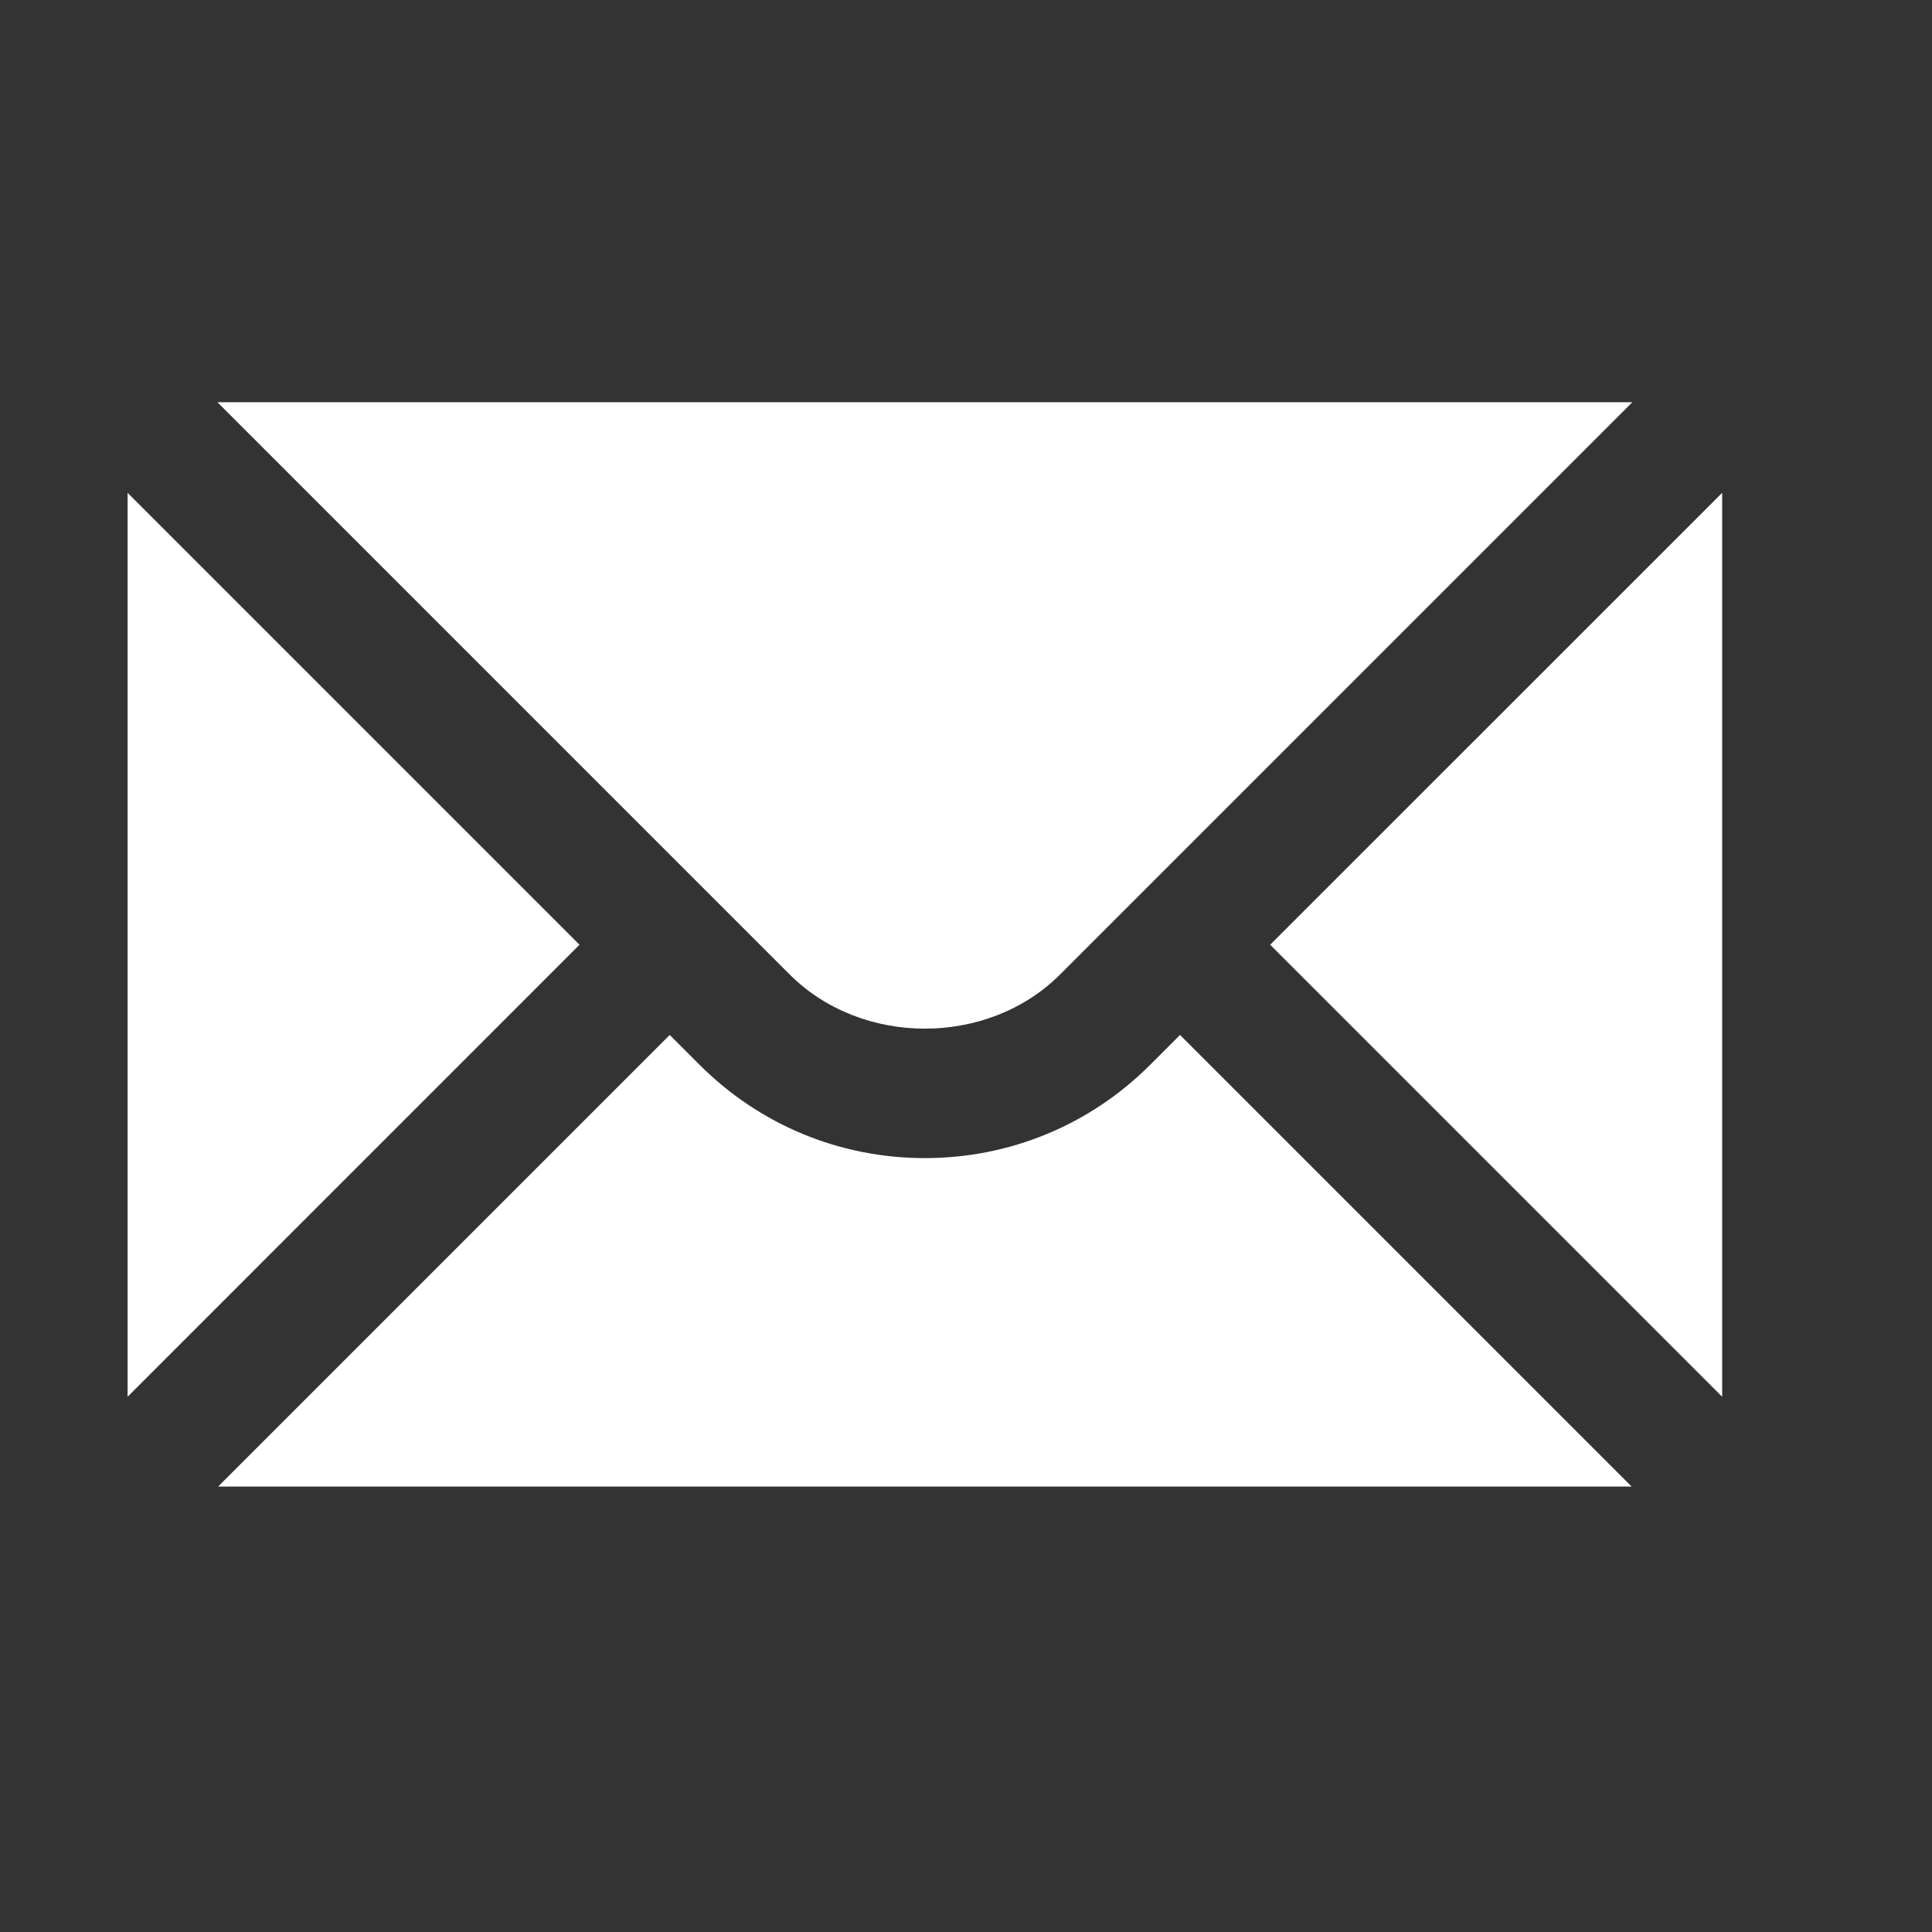
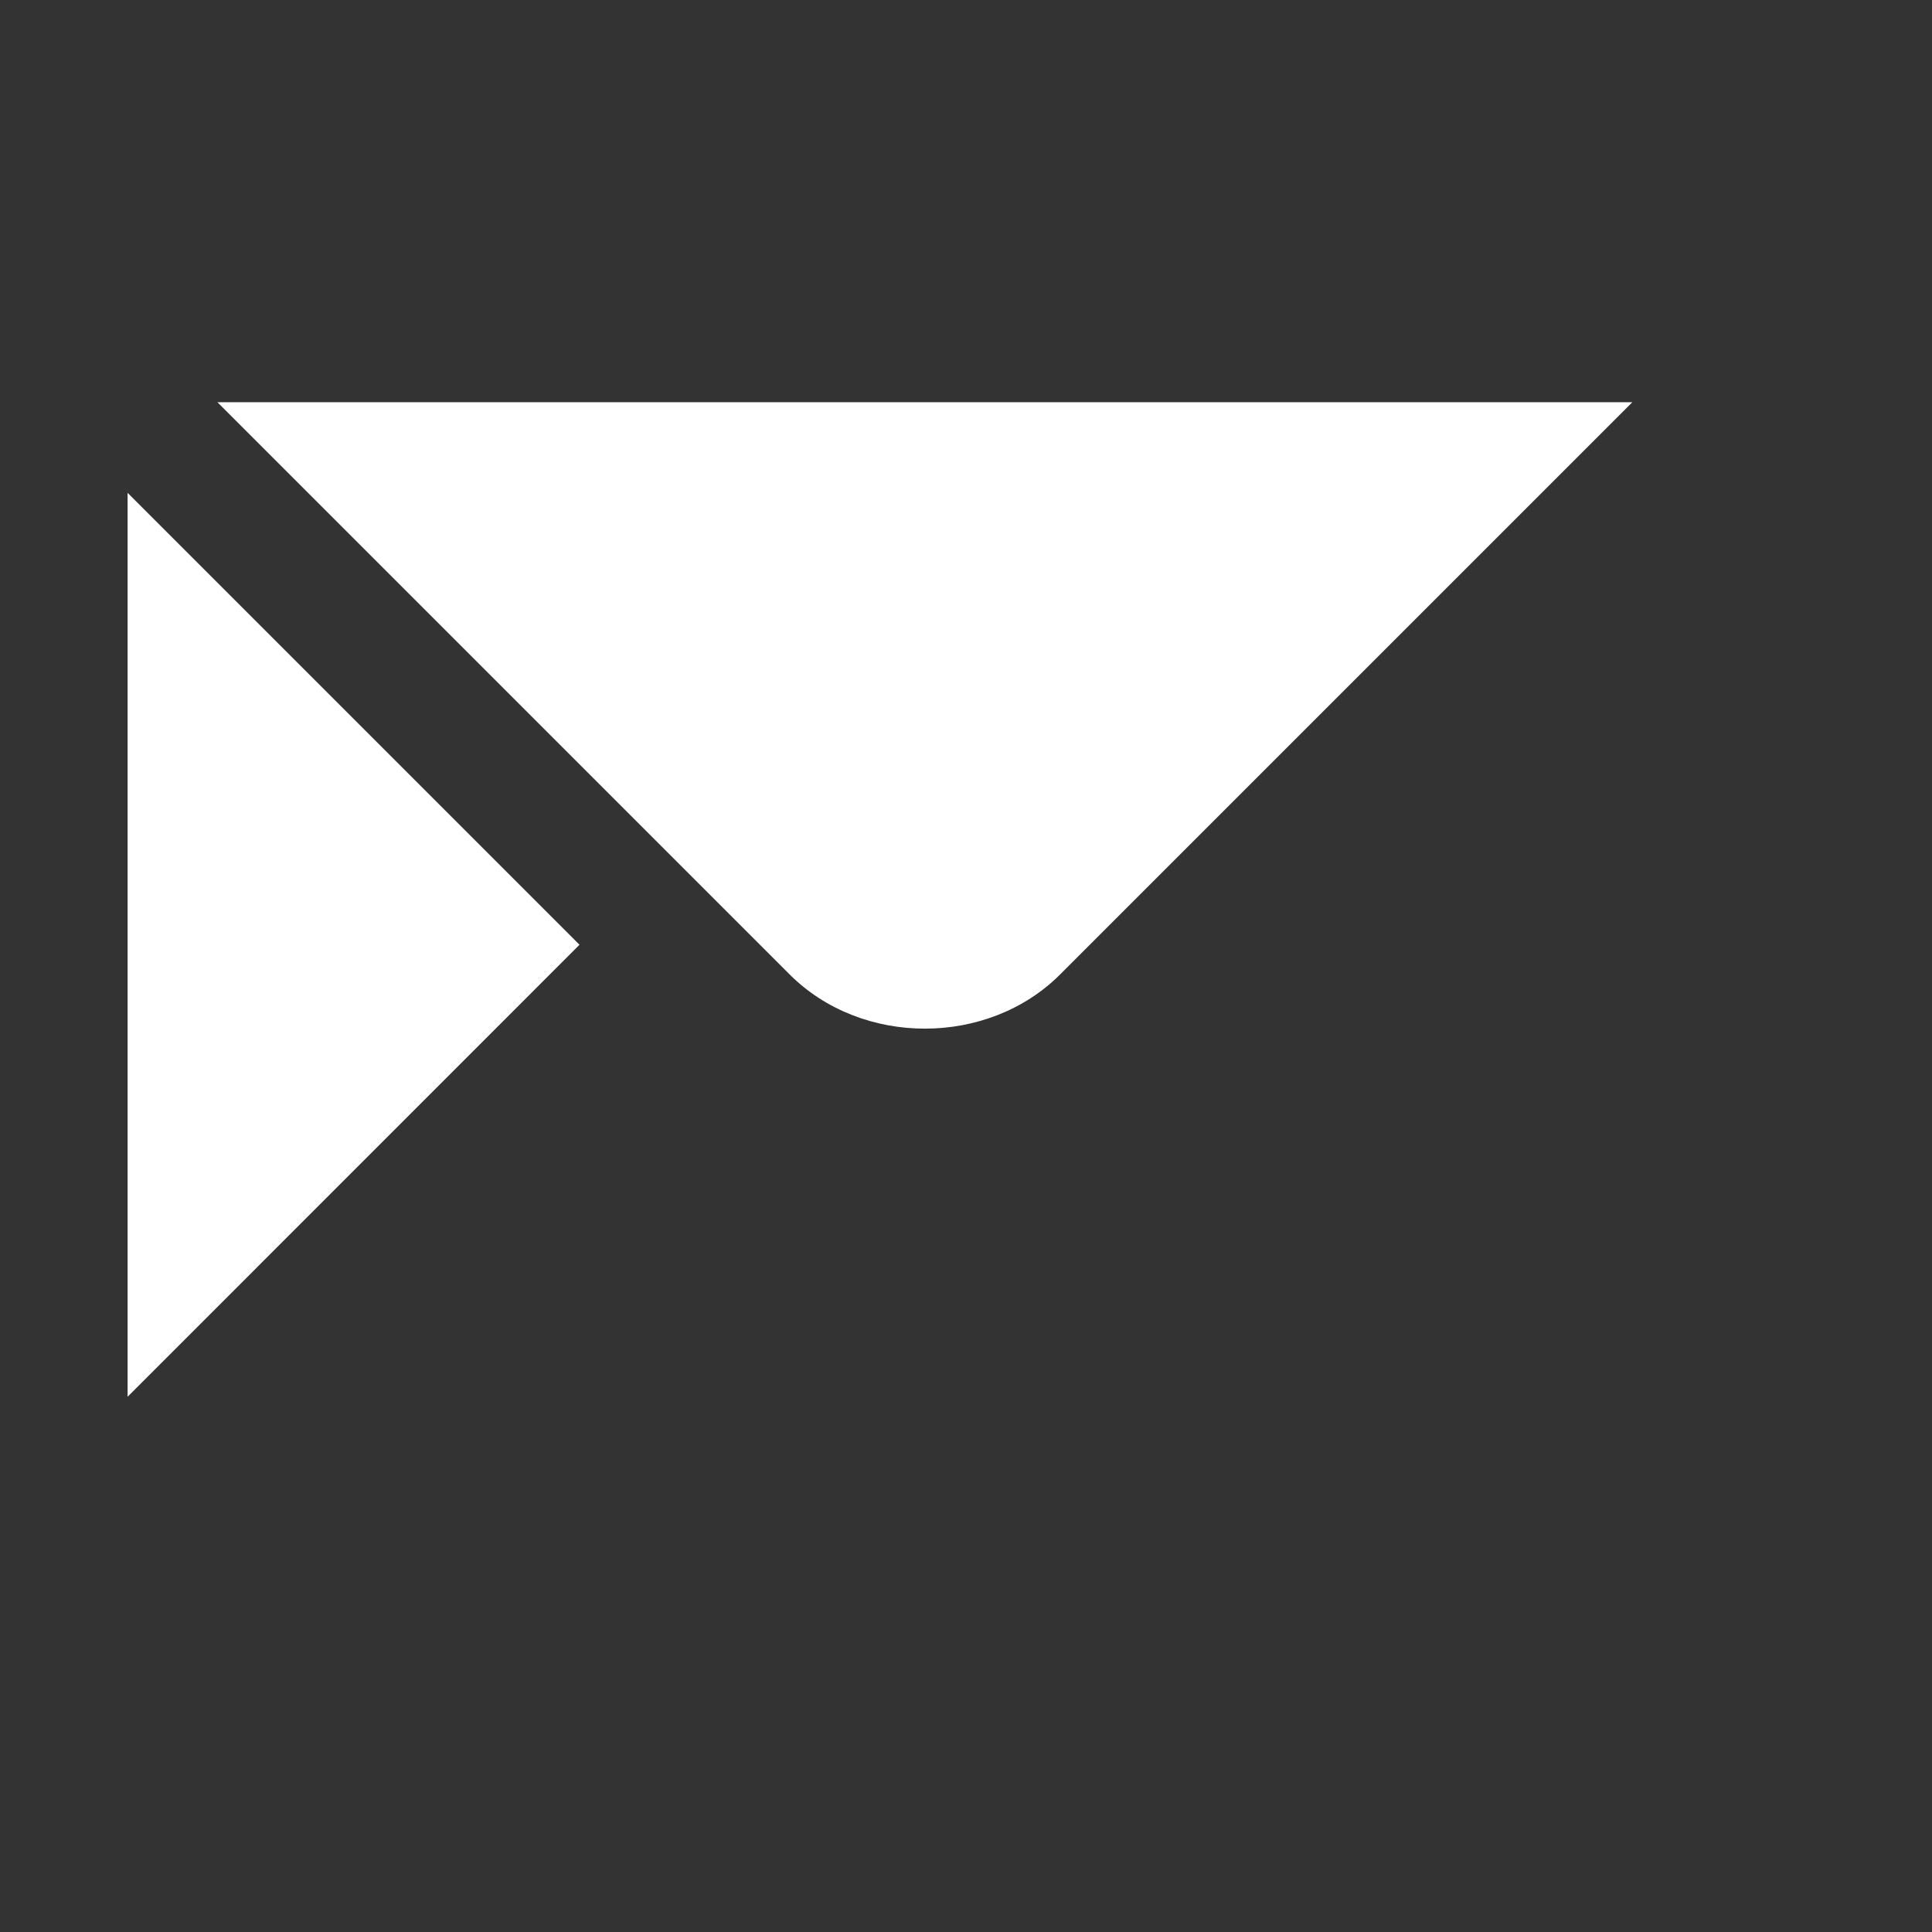
<svg xmlns="http://www.w3.org/2000/svg" width="23" height="23" viewBox="0 0 23 23" fill="none">
  <rect x="0" y="0" width="23" height="23" fill="#333333" stroke="none" />
  <path d="M1.519 5.867V16.628L6.899 11.247L1.519 5.867ZM2.588 4.788L9.4 11.6C10.26 12.461 11.761 12.461 12.621 11.6L19.433 4.788H2.588Z" fill="white" />
-   <path d="M13.695 12.674C12.979 13.391 12.025 13.787 11.01 13.787C9.996 13.787 9.042 13.391 8.326 12.674L7.973 12.321L2.597 17.697H19.424L14.048 12.321L13.695 12.674ZM15.121 11.247L20.502 16.628V5.867L15.121 11.247Z" fill="white" />
</svg>